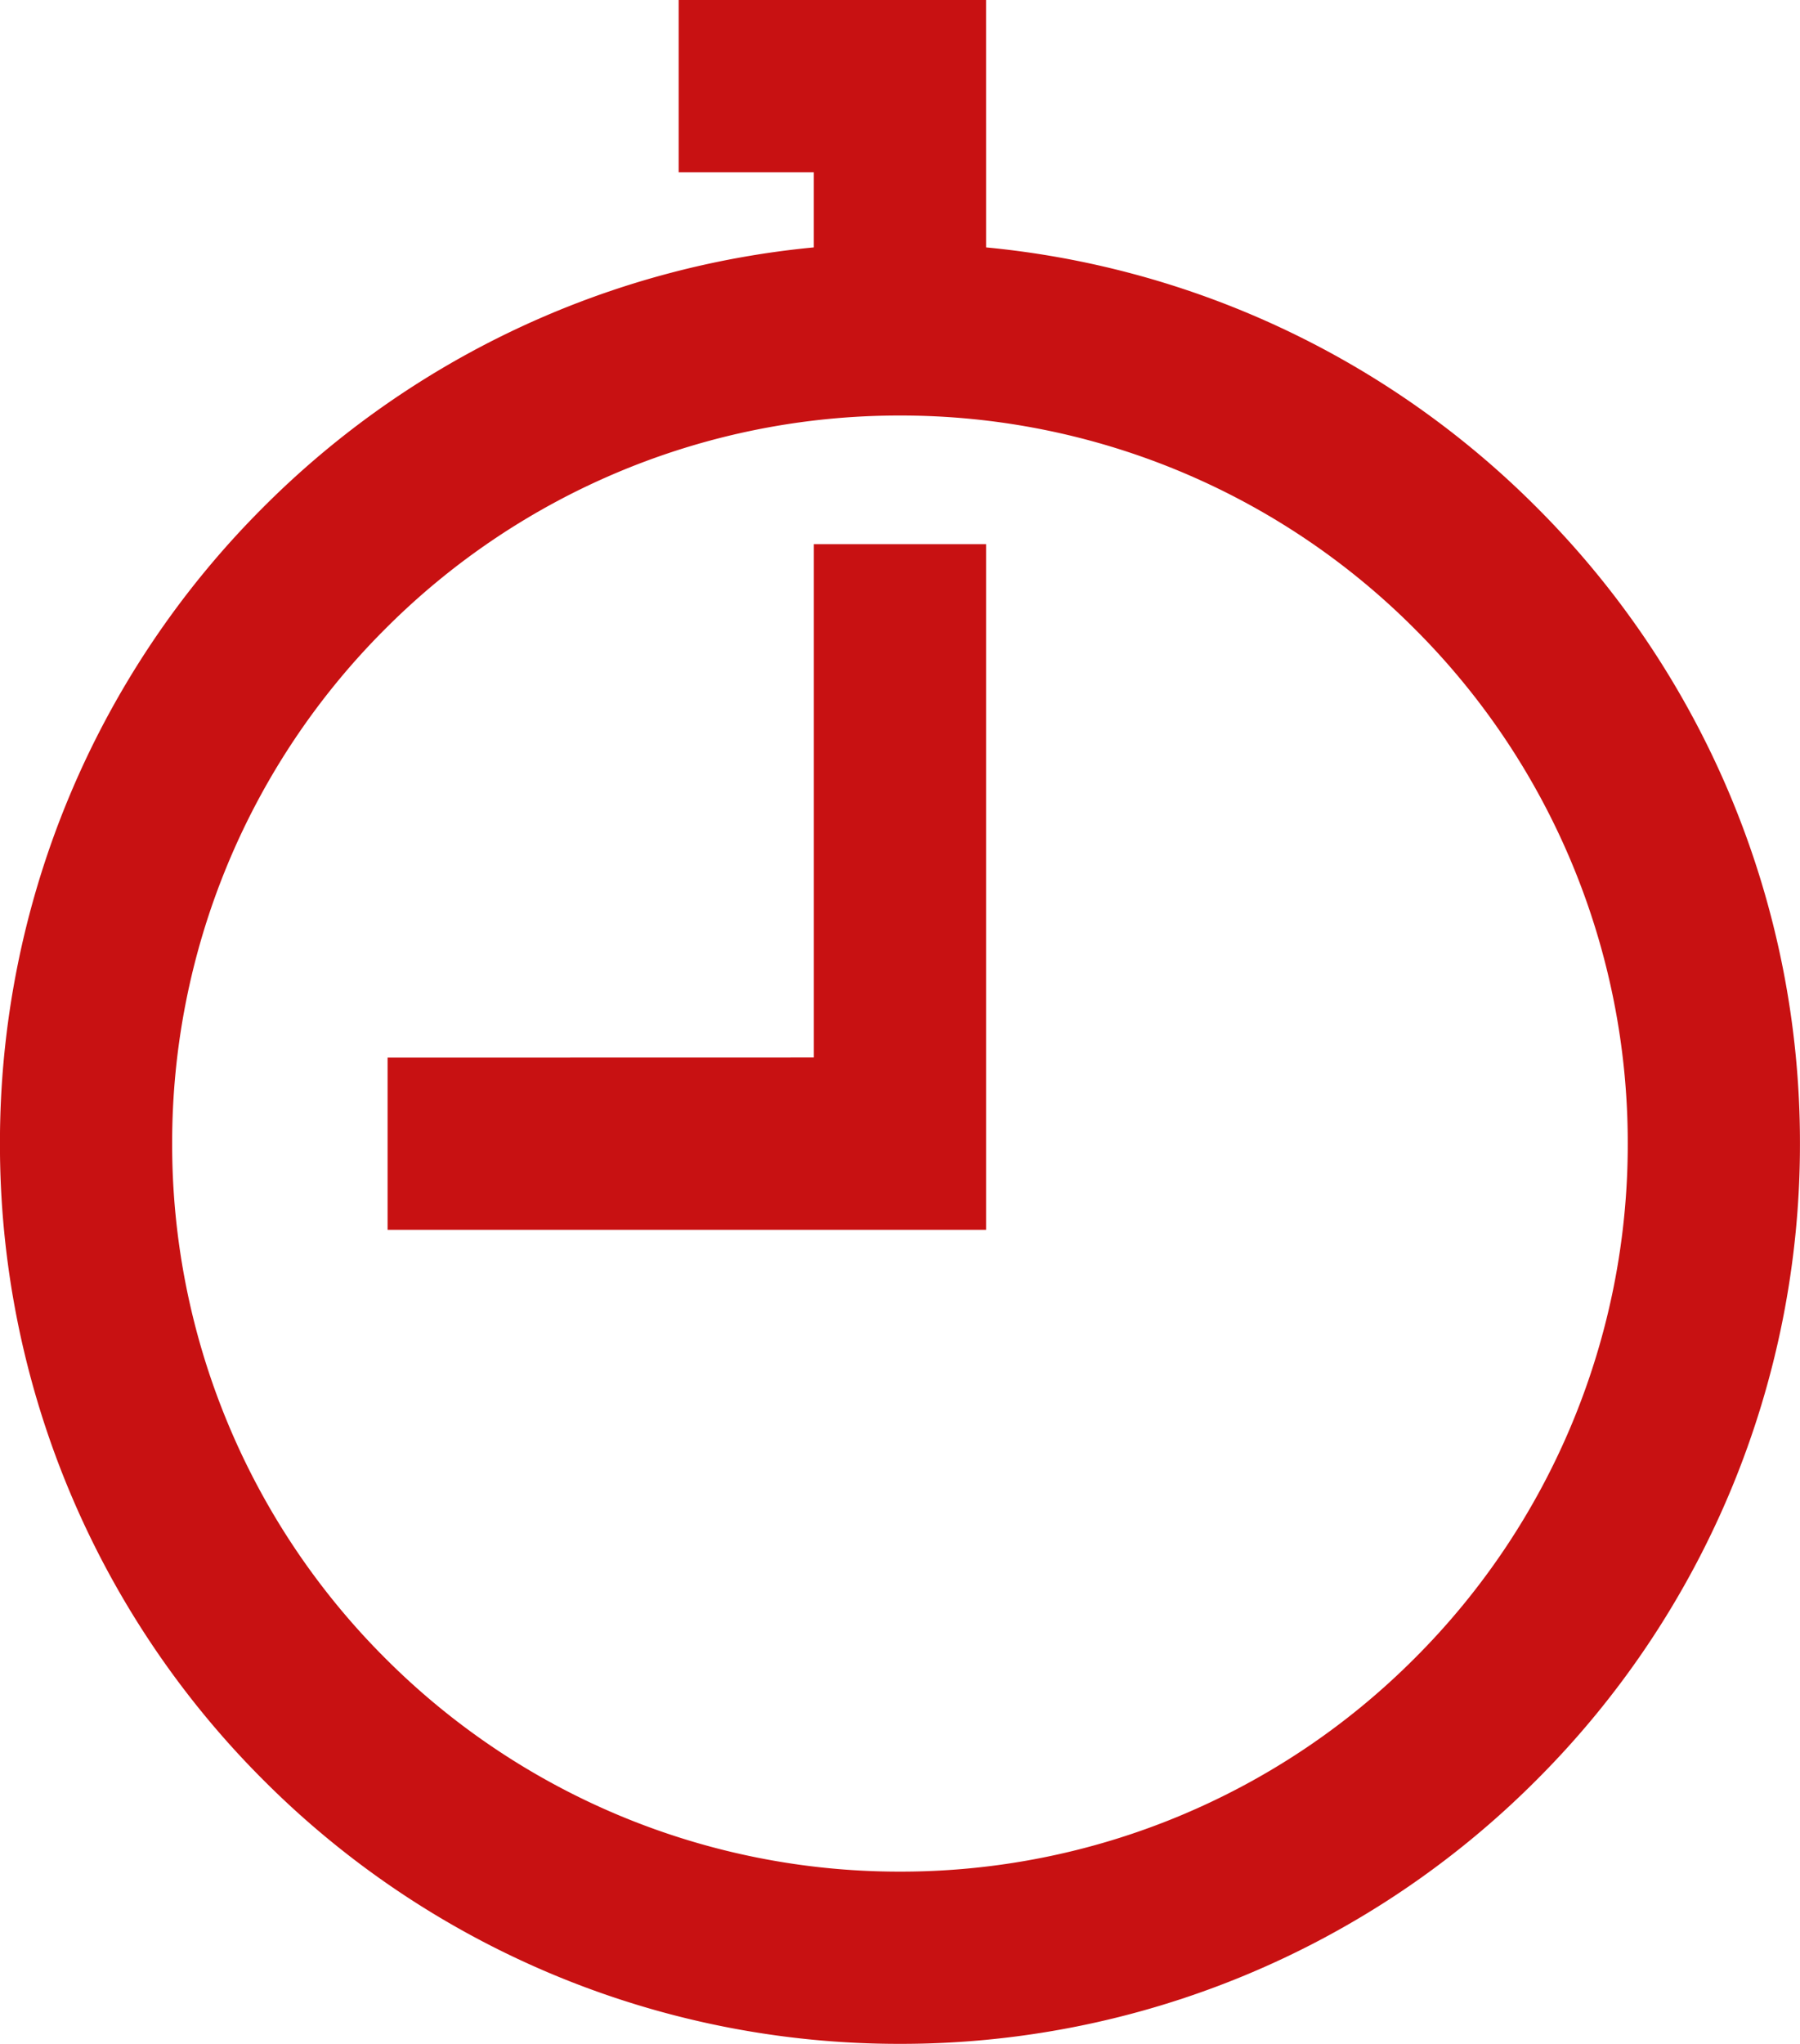
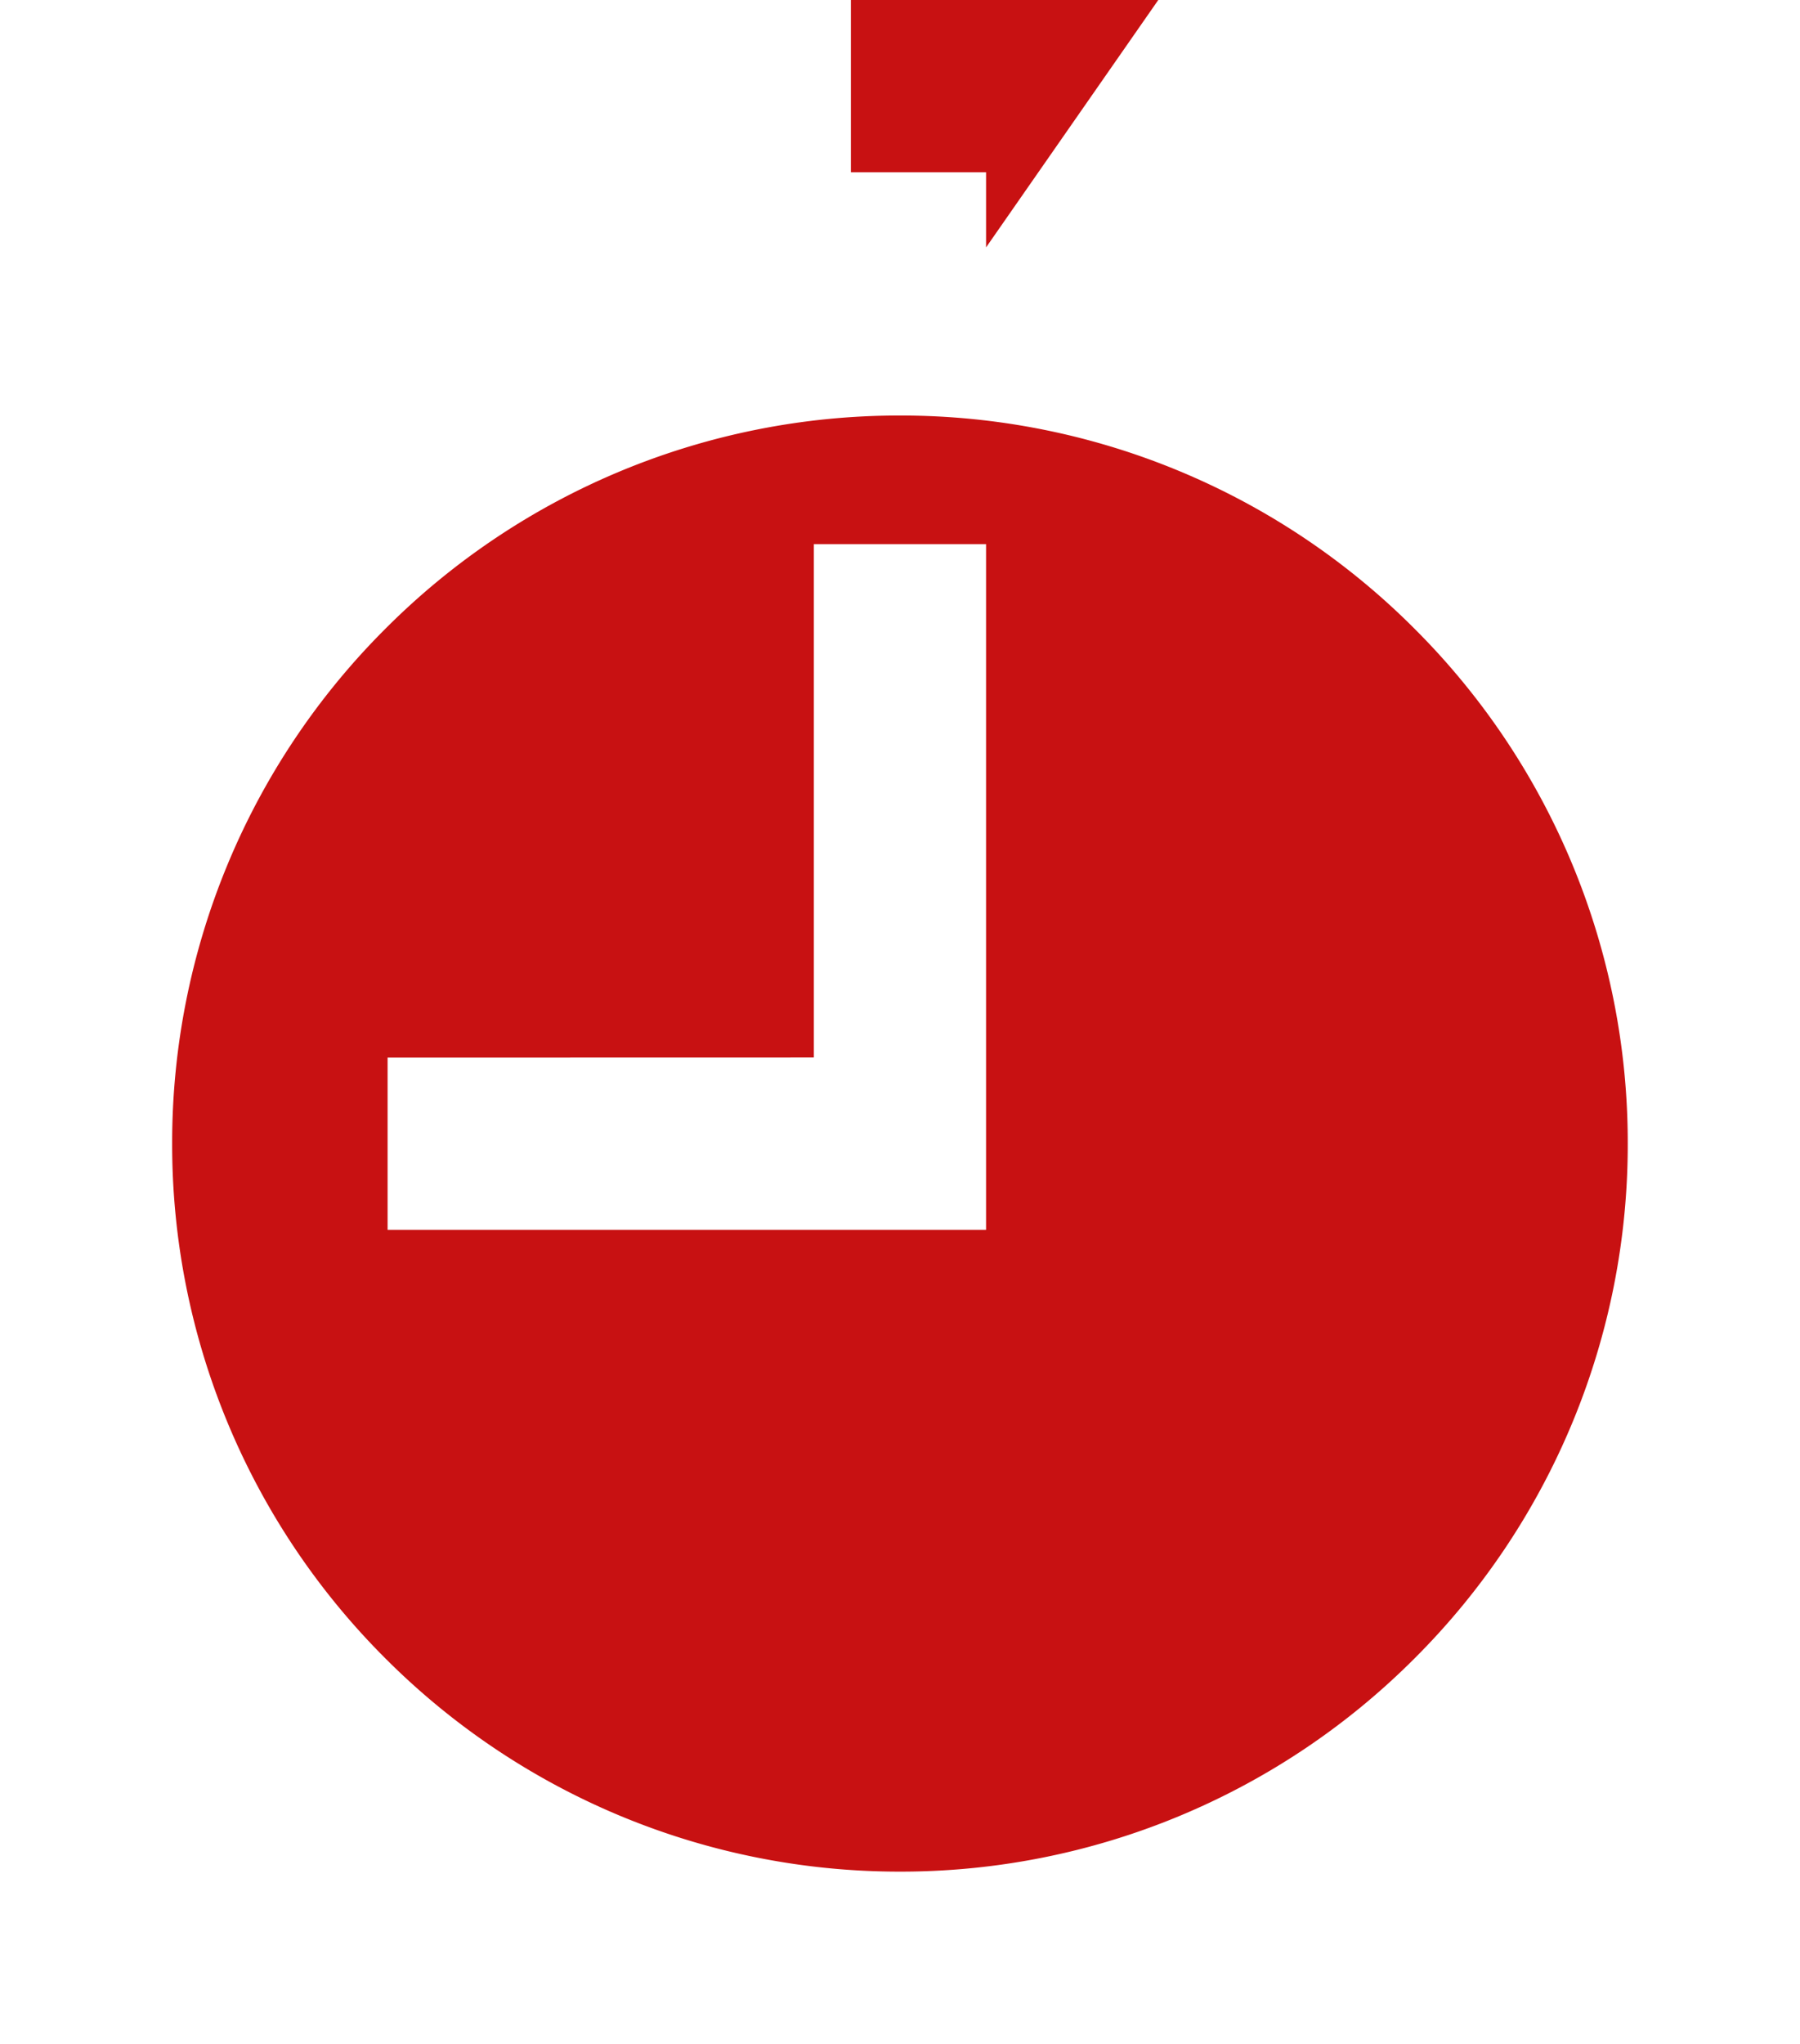
<svg xmlns="http://www.w3.org/2000/svg" width="78.123" height="88.678" viewBox="0 0 78.123 88.678">
-   <path id="Path_41" data-name="Path 41" d="M4894.556-940.727a31.476,31.476,0,0,0-22.336-9.254,31.484,31.484,0,0,0-22.336,9.254,31.488,31.488,0,0,0-9.252,22.333,31.489,31.489,0,0,0,9.252,22.336,31.5,31.5,0,0,0,22.336,9.254,31.489,31.489,0,0,0,22.336-9.254,31.48,31.48,0,0,0,9.251-22.336,31.479,31.479,0,0,0-9.251-22.333m-26.073,18.6V-944.4h7.474v29.748h-25.975v-7.471Zm7.474-35.149a38.966,38.966,0,0,1,23.882,11.264,38.946,38.946,0,0,1,11.442,27.619,38.958,38.958,0,0,1-11.442,27.622,38.946,38.946,0,0,1-27.62,11.44,38.952,38.952,0,0,1-27.622-11.44,38.951,38.951,0,0,1-11.439-27.622,38.939,38.939,0,0,1,11.439-27.619,38.966,38.966,0,0,1,23.885-11.264v-3.26h-5.867v-7.474h13.341Z" transform="translate(-4833.16 968.01)" fill="#c81112" />
+   <path id="Path_41" data-name="Path 41" d="M4894.556-940.727a31.476,31.476,0,0,0-22.336-9.254,31.484,31.484,0,0,0-22.336,9.254,31.488,31.488,0,0,0-9.252,22.333,31.489,31.489,0,0,0,9.252,22.336,31.5,31.5,0,0,0,22.336,9.254,31.489,31.489,0,0,0,22.336-9.254,31.48,31.48,0,0,0,9.251-22.336,31.479,31.479,0,0,0-9.251-22.333m-26.073,18.6V-944.4h7.474v29.748h-25.975v-7.471Zm7.474-35.149v-3.26h-5.867v-7.474h13.341Z" transform="translate(-4833.16 968.01)" fill="#c81112" />
</svg>